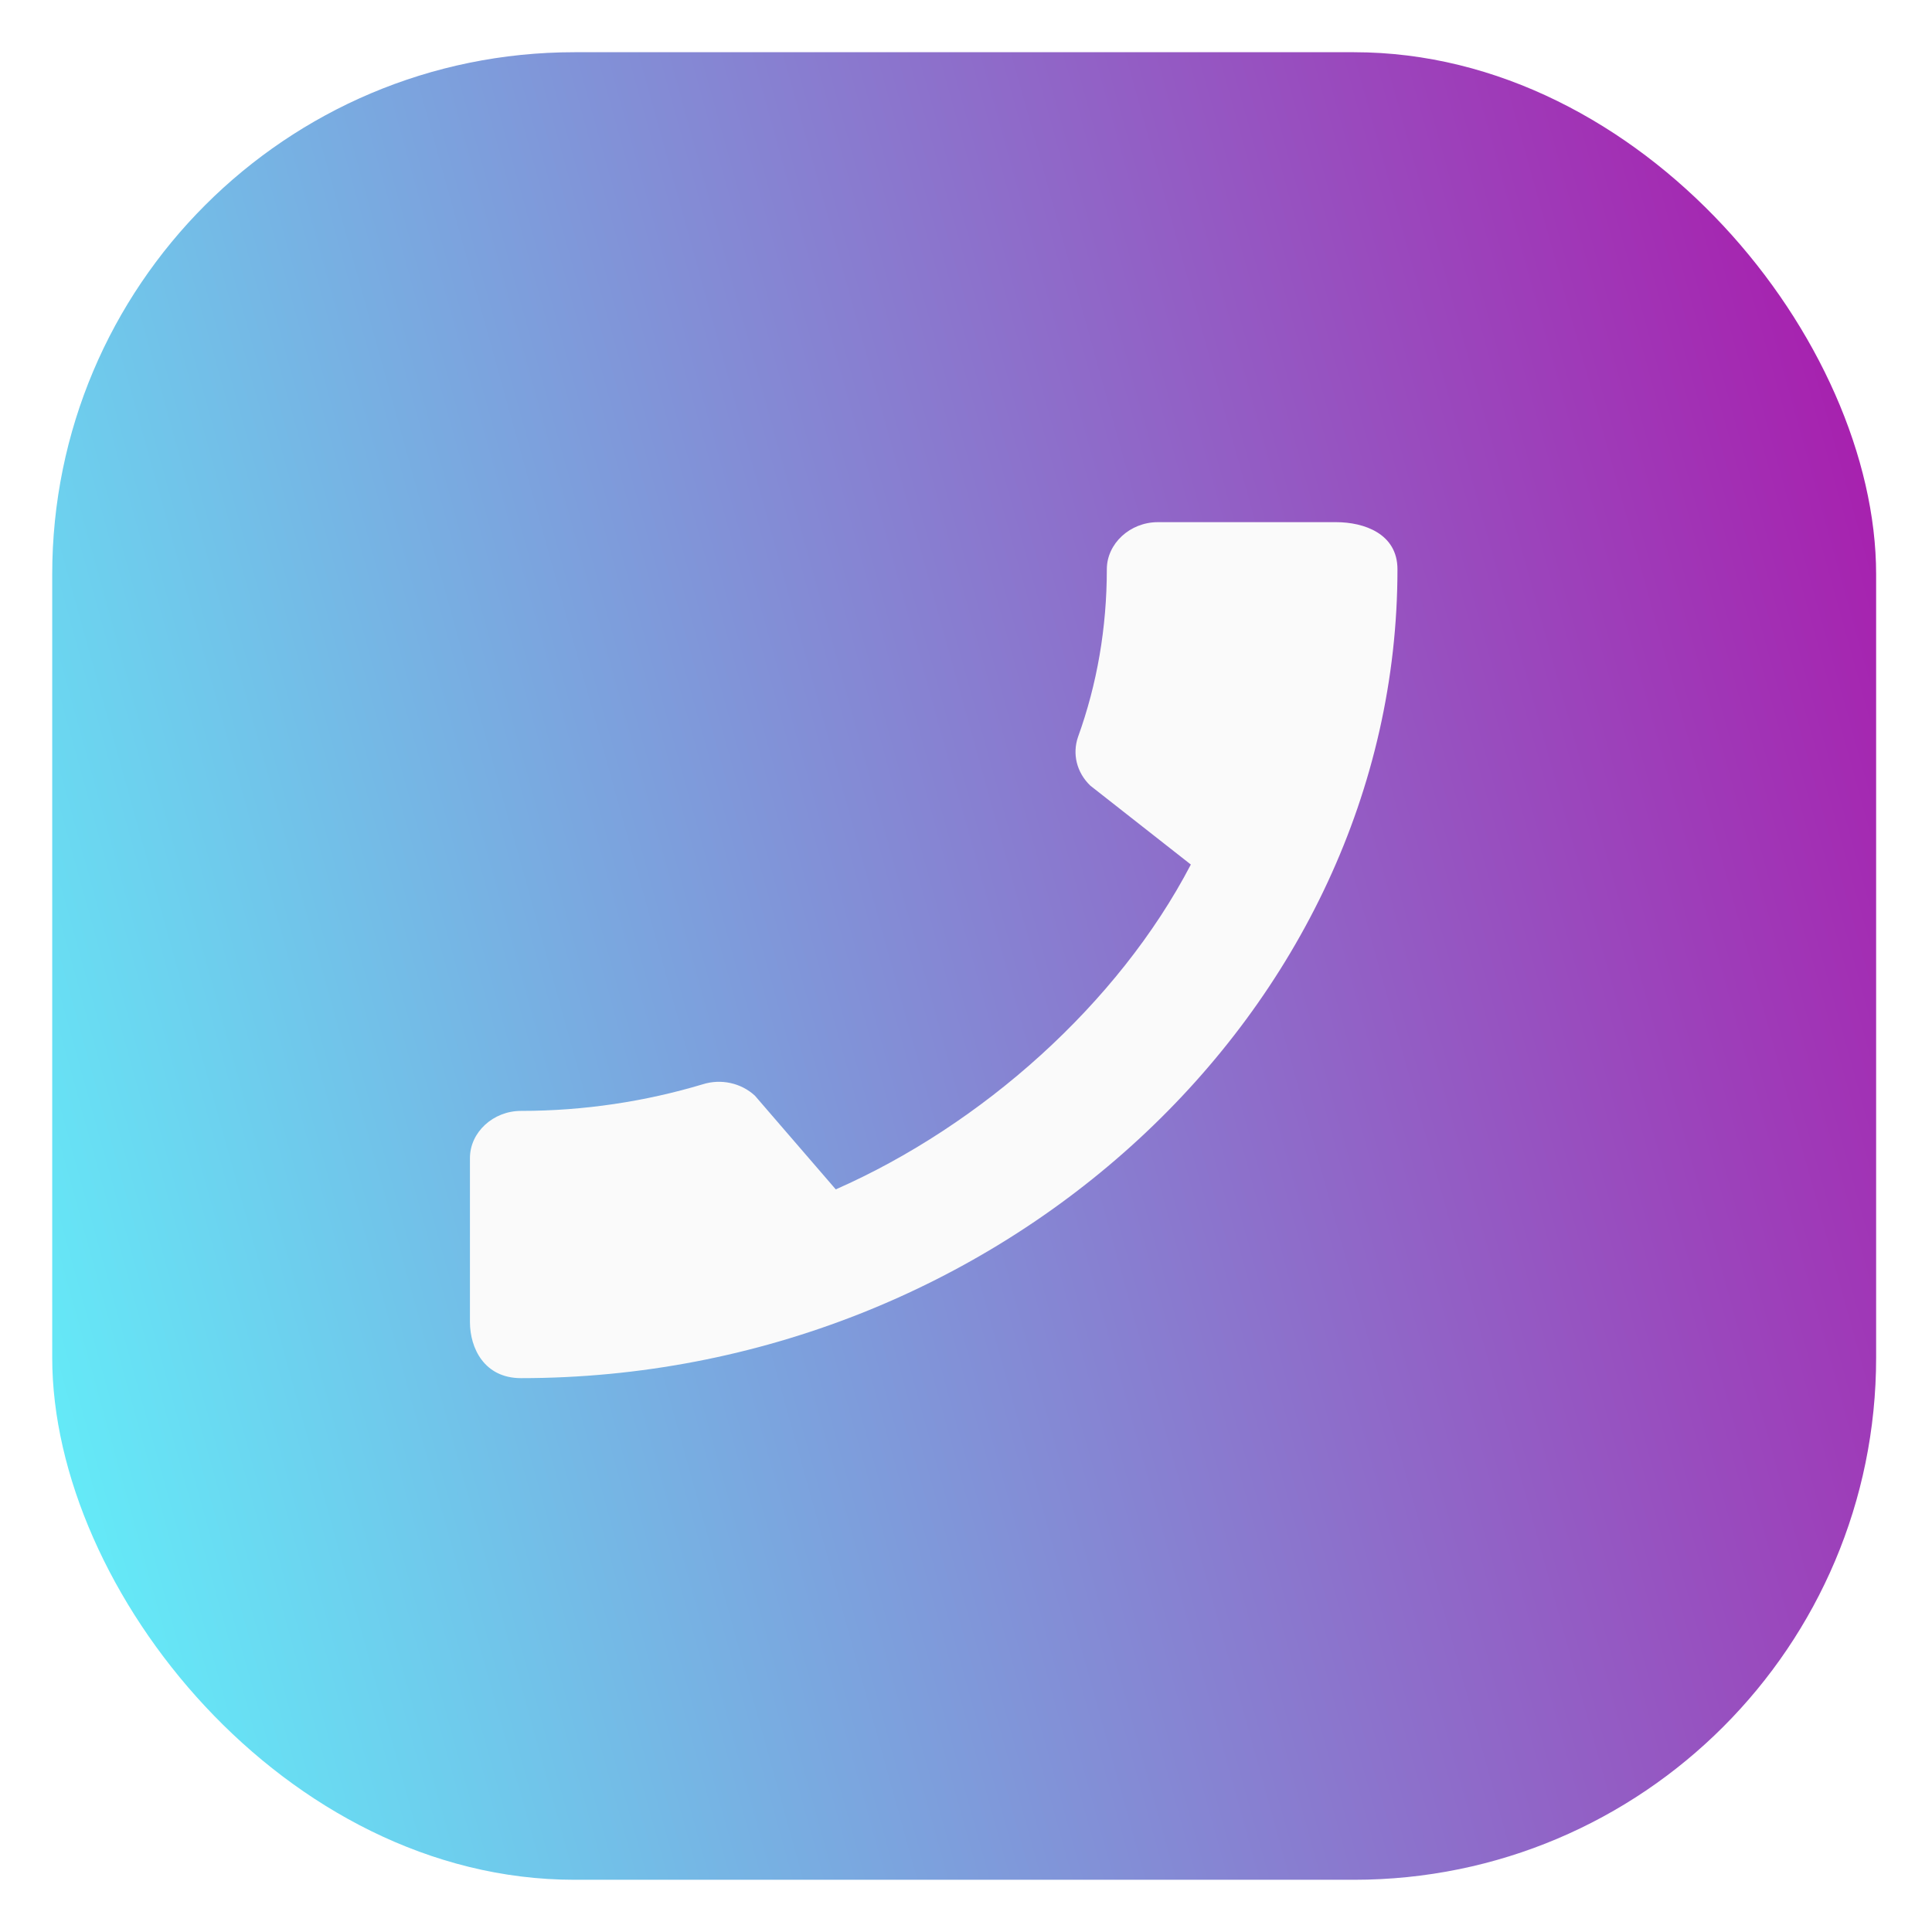
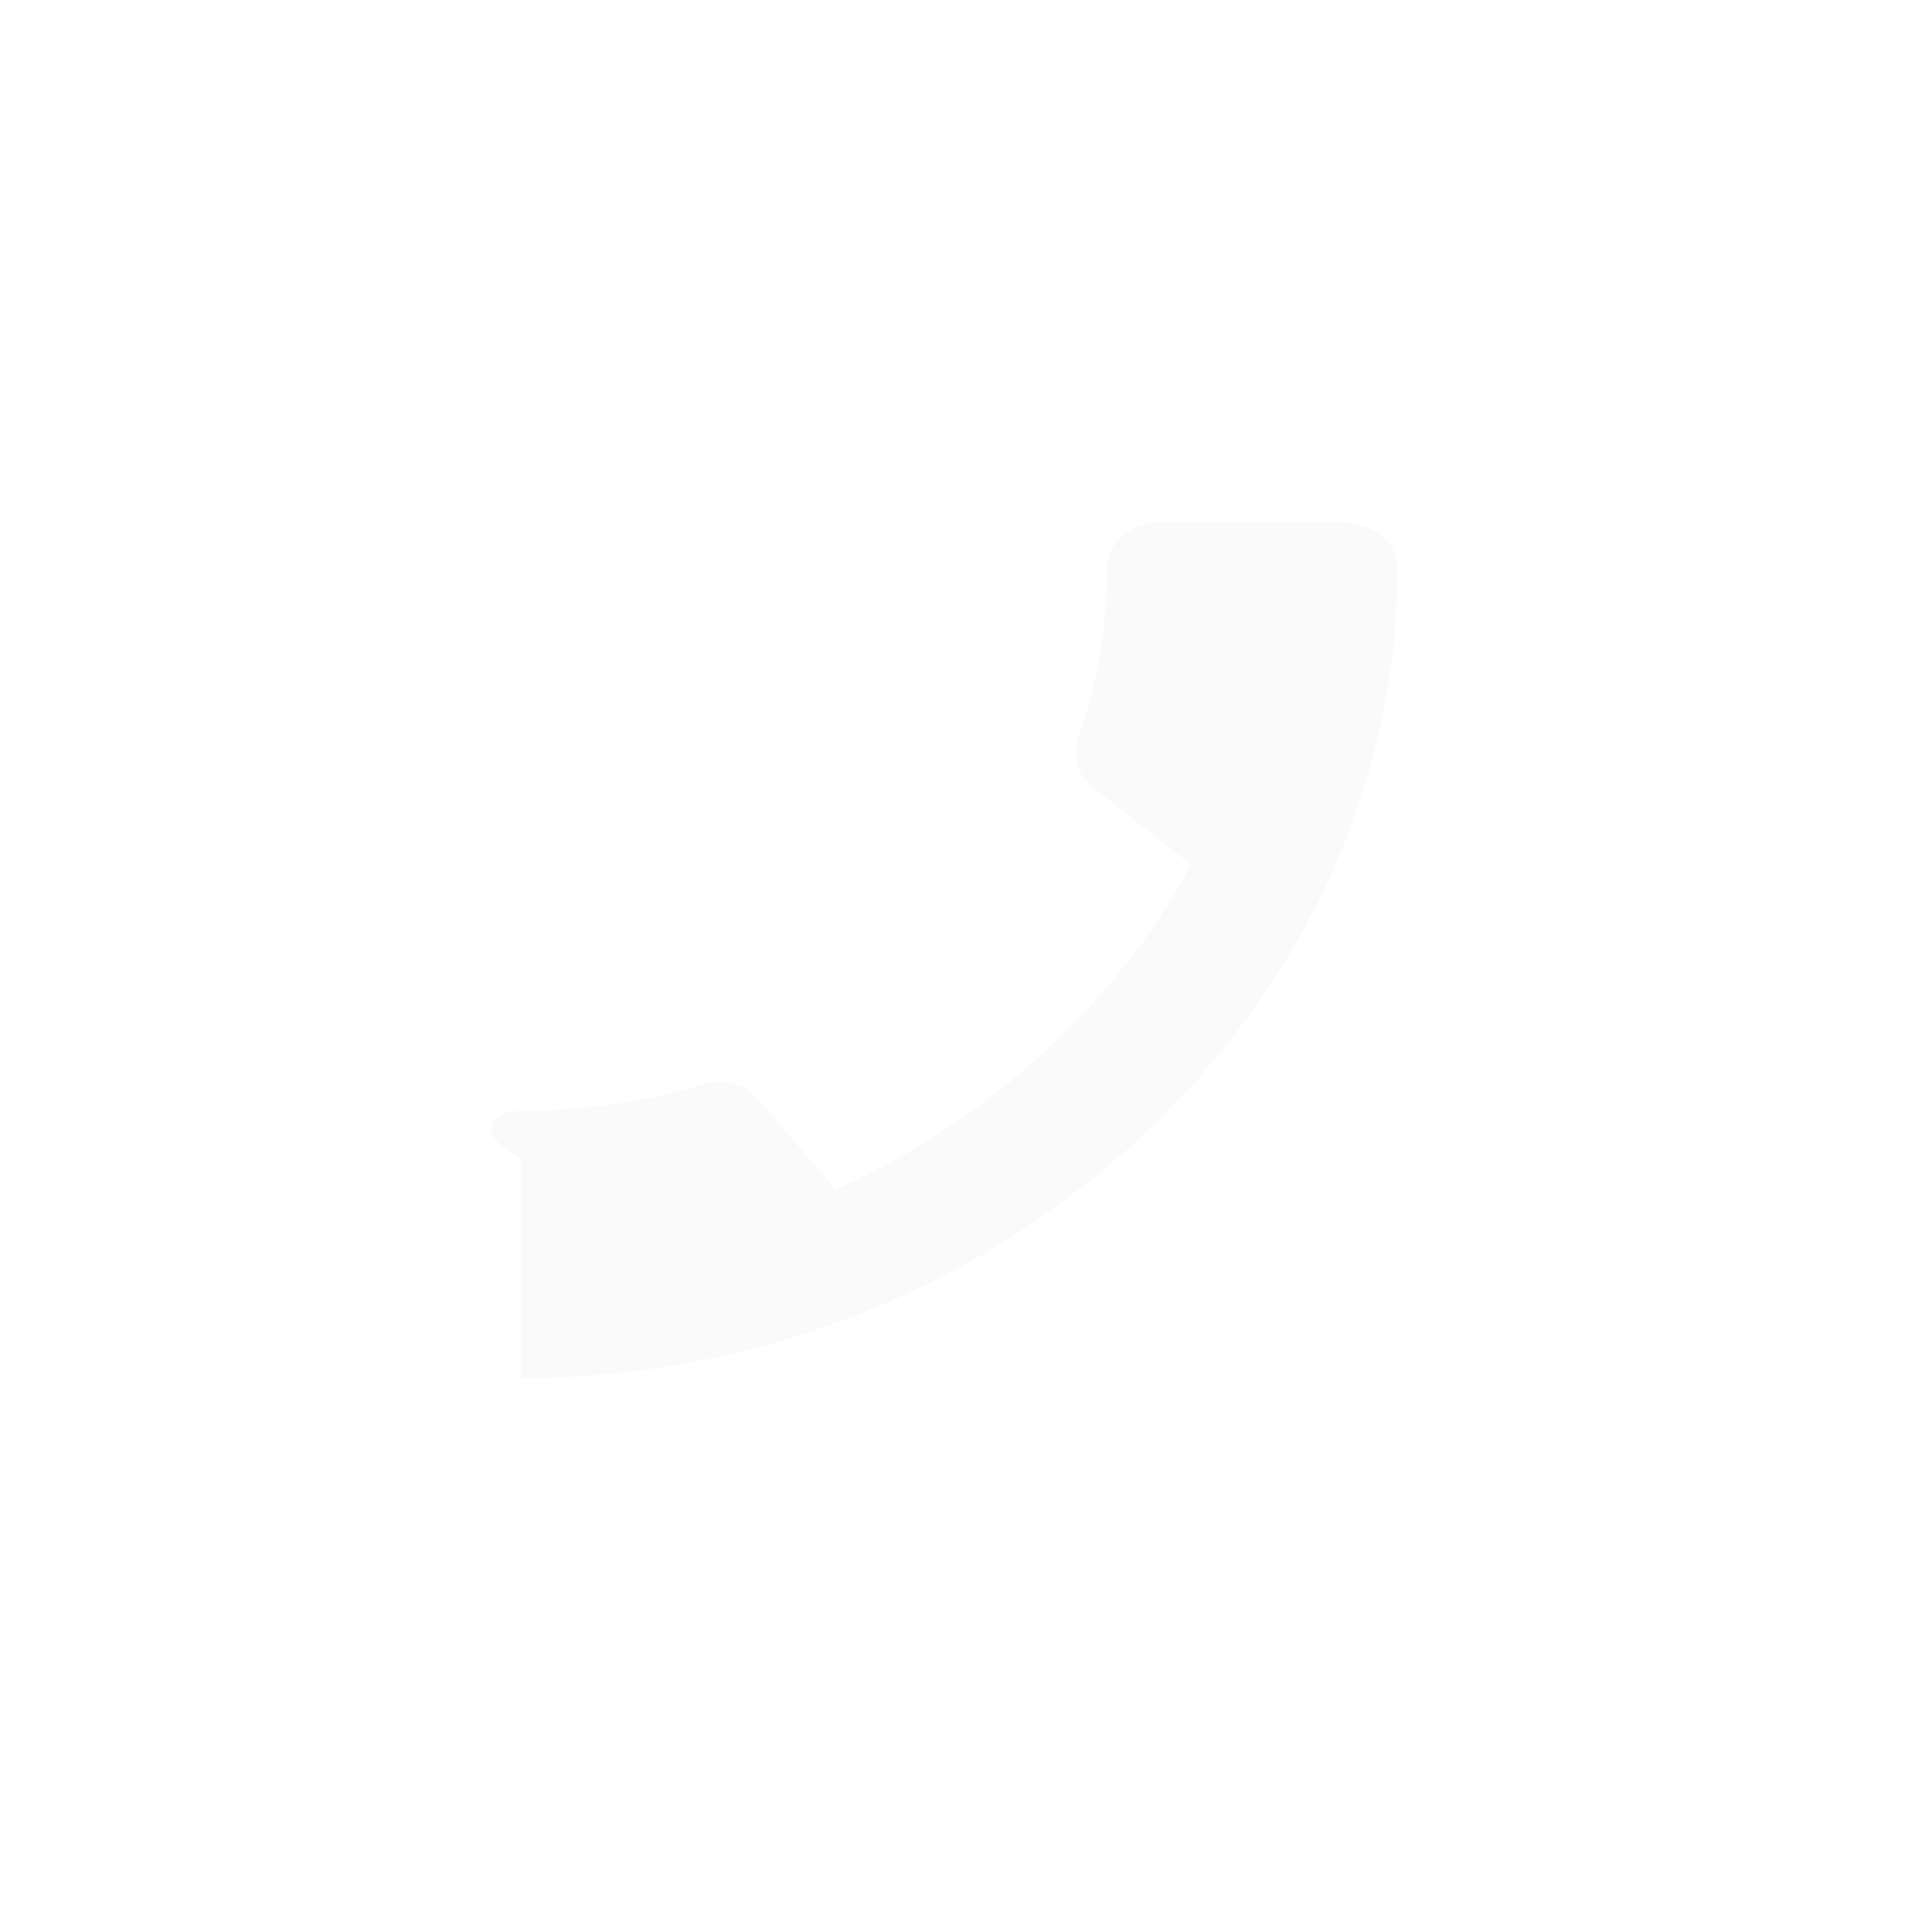
<svg xmlns="http://www.w3.org/2000/svg" width="37" height="37" viewBox="0 0 37 37" fill="none">
  <g filter="url(#filter0_f_2042_1024)">
-     <rect x="1" y="1" width="34.93" height="35" rx="10" fill="url(#paint0_linear_2042_1024)" />
-     <path d="M9.977 21.275C11.191 21.275 12.365 21.093 13.46 20.765C13.806 20.656 14.191 20.738 14.457 20.983L16.006 22.778C18.799 21.548 21.414 19.226 22.806 16.557L20.881 15.046C20.615 14.79 20.536 14.435 20.644 14.117C21.01 13.106 21.197 12.022 21.197 10.902C21.197 10.41 21.641 10 22.174 10H25.588C26.121 10 26.763 10.219 26.763 10.902C26.763 19.362 19.135 26.393 9.977 26.393C9.276 26.393 9 25.82 9 25.319V22.177C9 21.685 9.444 21.275 9.977 21.275Z" fill="#FAFAFA" />
+     <path d="M9.977 21.275C11.191 21.275 12.365 21.093 13.46 20.765C13.806 20.656 14.191 20.738 14.457 20.983L16.006 22.778C18.799 21.548 21.414 19.226 22.806 16.557L20.881 15.046C20.615 14.79 20.536 14.435 20.644 14.117C21.01 13.106 21.197 12.022 21.197 10.902C21.197 10.41 21.641 10 22.174 10H25.588C26.121 10 26.763 10.219 26.763 10.902C26.763 19.362 19.135 26.393 9.977 26.393V22.177C9 21.685 9.444 21.275 9.977 21.275Z" fill="#FAFAFA" />
  </g>
  <defs>
    <filter id="filter0_f_2042_1024" x="0.7" y="0.7" width="35.53" height="35.6" filterUnits="userSpaceOnUse" color-interpolation-filters="sRGB">
      <feFlood flood-opacity="0" result="BackgroundImageFix" />
      <feBlend mode="normal" in="SourceGraphic" in2="BackgroundImageFix" result="shape" />
      <feGaussianBlur stdDeviation="0.15" result="effect1_foregroundBlur_2042_1024" />
    </filter>
    <linearGradient id="paint0_linear_2042_1024" x1="-5.655" y1="18.5" x2="39.122" y2="6.06" gradientUnits="userSpaceOnUse">
      <stop stop-color="#5DFFFF" />
      <stop offset="1" stop-color="#AE0CA7" />
    </linearGradient>
  </defs>
</svg>